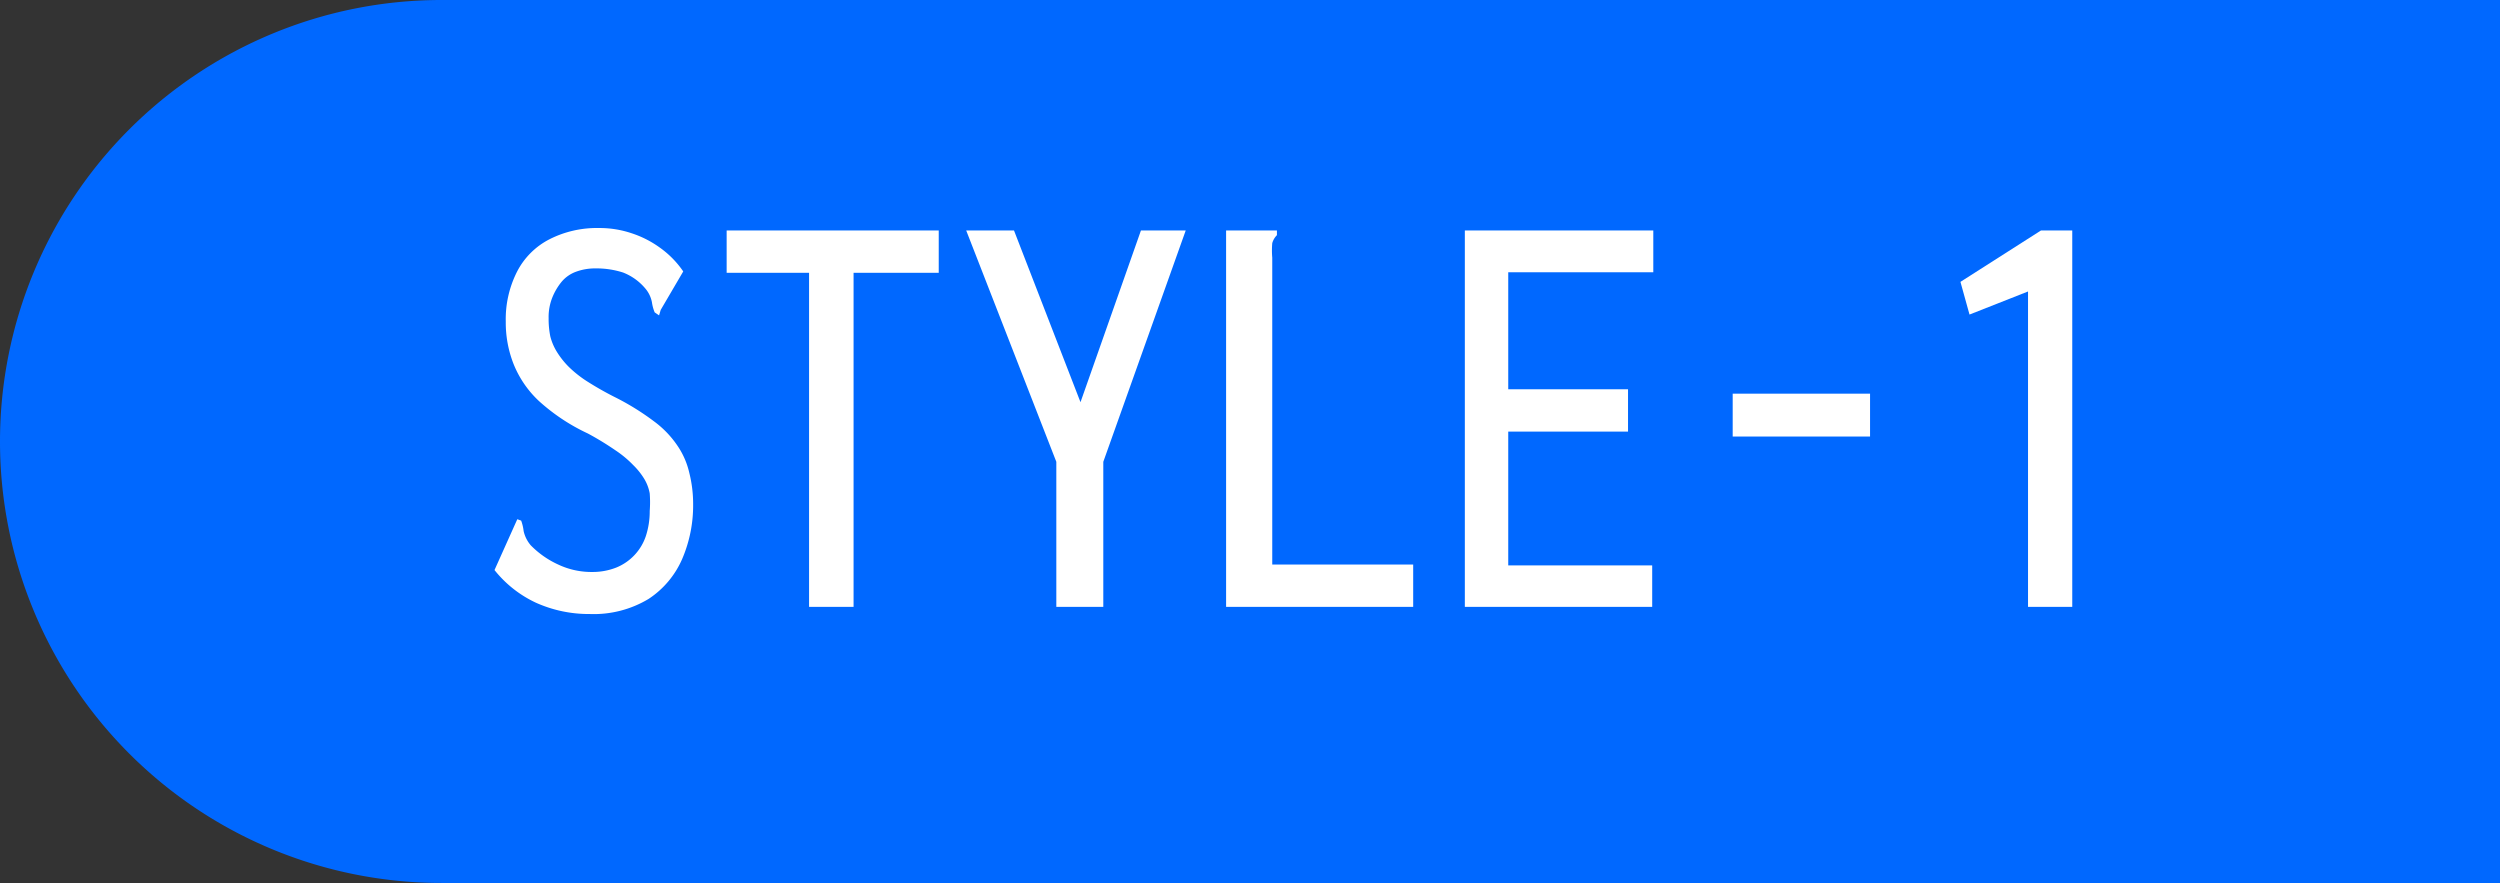
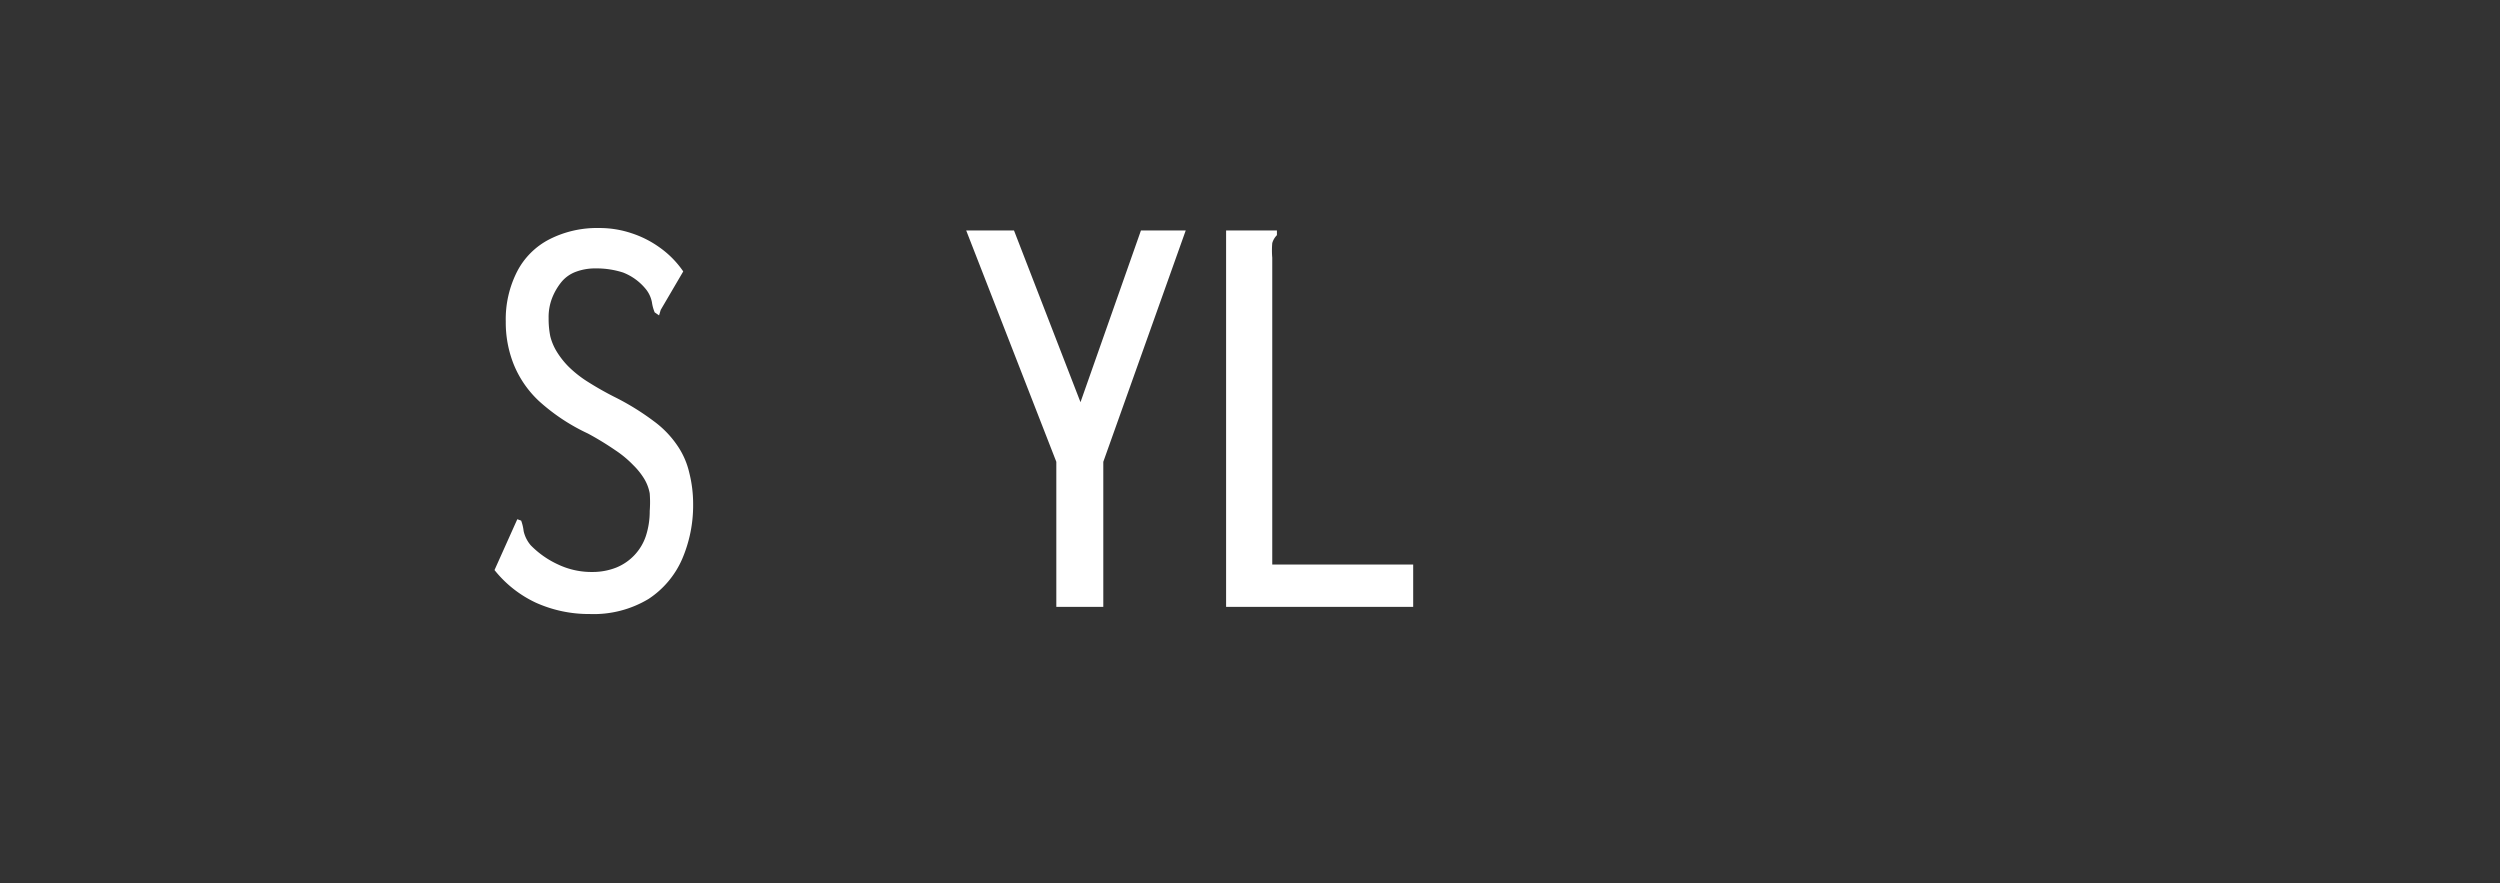
<svg xmlns="http://www.w3.org/2000/svg" viewBox="0 0 91 32.14">
  <rect x="0" y="0" width="91" height="32.14" fill="#333333" stroke="none" />
  <defs>
    <style>.a{fill:#0068ff;}.b{fill:#fff;}</style>
  </defs>
-   <path class="a" d="M16.07,0H91a0,0,0,0,1,0,0V32.14a0,0,0,0,1,0,0H16.07A16.07,16.07,0,0,1,0,16.07v0A16.07,16.07,0,0,1,16.07,0Z" />
  <path class="b" d="M19.51,21.94A4.19,4.19,0,0,1,18,20.75l.74-1.65.09-.2.14.05a1.63,1.63,0,0,1,.09.38,1.2,1.2,0,0,0,.26.52,3.34,3.34,0,0,0,1,.7,2.84,2.84,0,0,0,1.26.27,2.34,2.34,0,0,0,.85-.16,1.88,1.88,0,0,0,1.08-1.15,2.9,2.9,0,0,0,.14-.91,4.22,4.22,0,0,0,0-.64,1.56,1.56,0,0,0-.2-.53,2.58,2.58,0,0,0-.4-.5,3.86,3.86,0,0,0-.65-.54,10.8,10.8,0,0,0-1-.61,7.13,7.13,0,0,1-1.78-1.18,3.76,3.76,0,0,1-.93-1.36,4.12,4.12,0,0,1-.28-1.53,3.82,3.82,0,0,1,.42-1.84A2.72,2.72,0,0,1,20,8.71a3.8,3.8,0,0,1,1.8-.41,3.66,3.66,0,0,1,1.19.19A3.72,3.72,0,0,1,24,9a3.47,3.47,0,0,1,.87.88l-.82,1.4-.06.2-.16-.11a1.51,1.51,0,0,1-.1-.37,1.09,1.09,0,0,0-.25-.51,2,2,0,0,0-.8-.57,3.15,3.15,0,0,0-1-.15,2,2,0,0,0-.71.12,1.24,1.24,0,0,0-.53.37,2.21,2.21,0,0,0-.34.58,1.92,1.92,0,0,0-.13.74,3.23,3.23,0,0,0,.06.66,2,2,0,0,0,.23.55,3,3,0,0,0,.43.55,4.09,4.09,0,0,0,.71.56,11.64,11.64,0,0,0,1.05.59,9.26,9.26,0,0,1,1.36.85,3.6,3.6,0,0,1,.84.87,2.89,2.89,0,0,1,.44,1,4.62,4.62,0,0,1,.14,1.14,4.94,4.94,0,0,1-.4,2,3.32,3.32,0,0,1-1.22,1.45,3.87,3.87,0,0,1-2.15.55A4.69,4.69,0,0,1,19.51,21.94Z" />
-   <path class="b" d="M29.45,22.09V9.93h-3V8.39h7.72V9.93h-3.1V22.09Z" />
  <path class="b" d="M38.45,22.09V16.81L35.17,8.39h1.74l2.42,6.25,2.2-6.25h1.63l-3,8.42v5.28Z" />
-   <path class="b" d="M44.63,8.39h1.85v.17a.67.67,0,0,0-.17.29,3.16,3.16,0,0,0,0,.53V20.55h5.13v1.54H44.63Z" />
-   <path class="b" d="M53.32,22.09V8.39h6.86V9.91H54.9v4.26h4.36v1.54H54.9v4.87h5.24v1.51Z" />
-   <path class="b" d="M63.07,15.89V14.33h5v1.56Z" />
-   <path class="b" d="M73.82,22.09V10.61l-2.13.84-.33-1.19,2.93-1.87h1.14v13.7Z" />
+   <path class="b" d="M44.63,8.39h1.85v.17a.67.67,0,0,0-.17.29,3.16,3.16,0,0,0,0,.53V20.55h5.13v1.54H44.63" />
</svg>